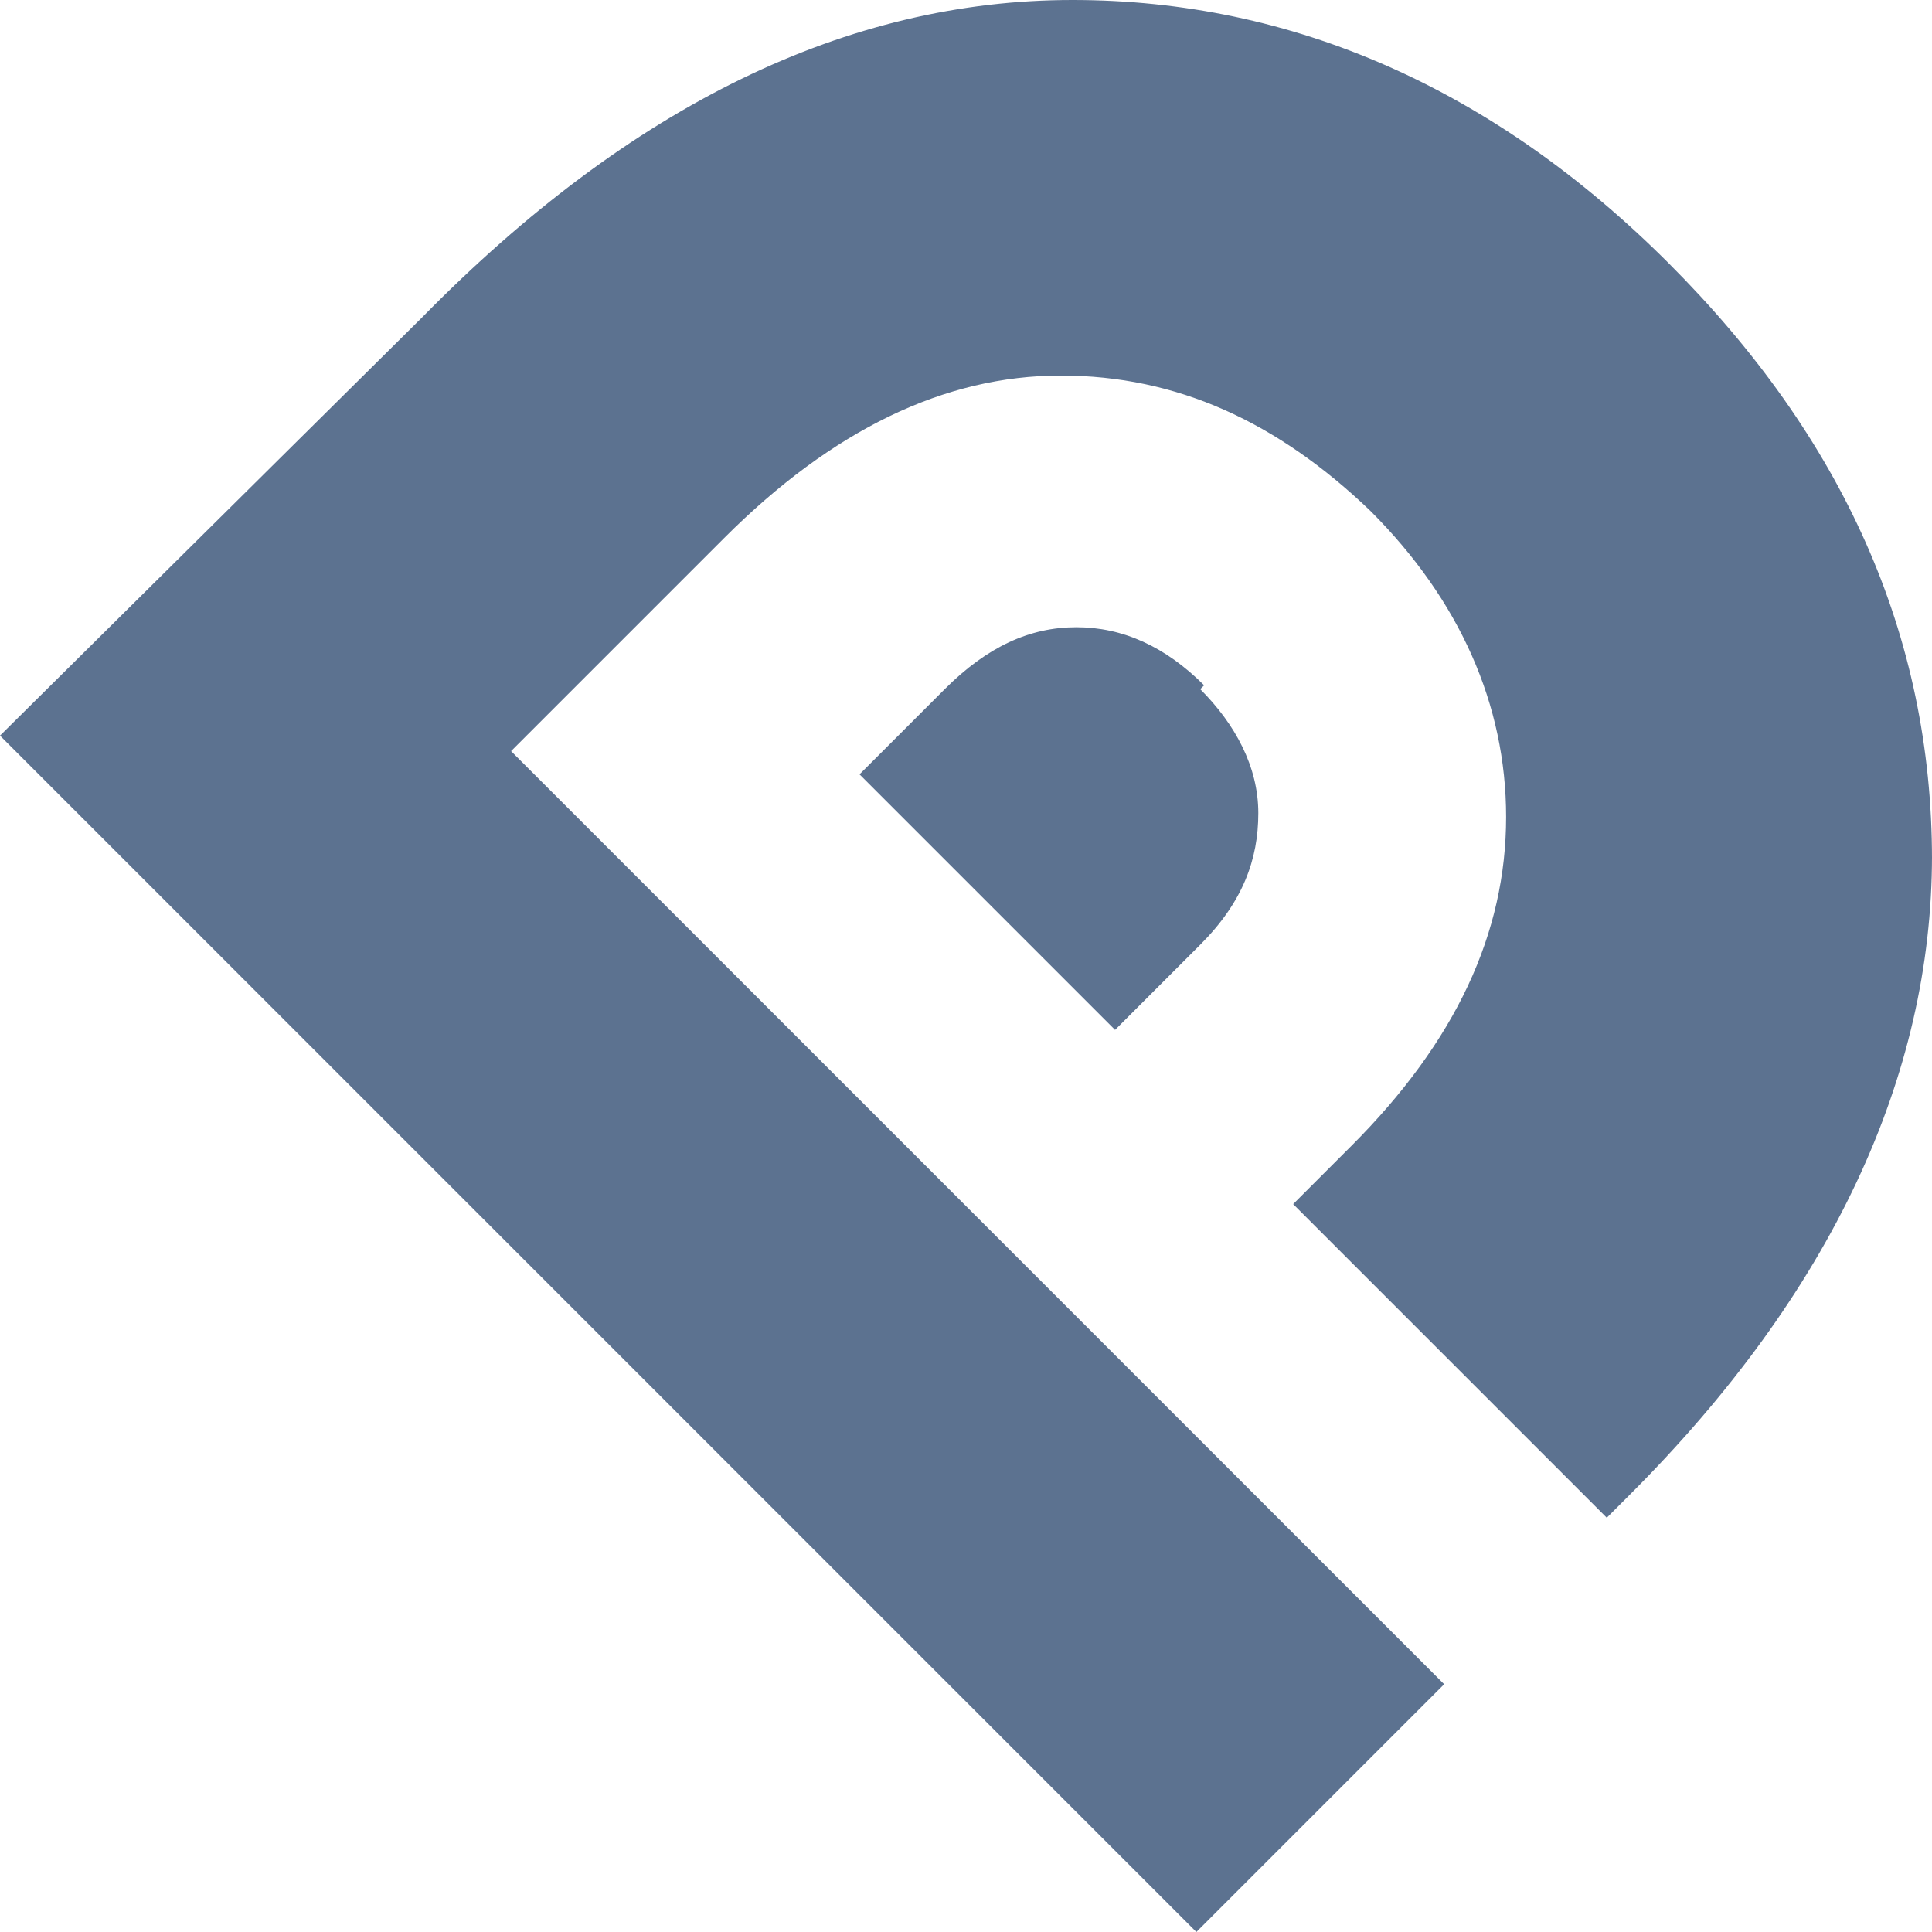
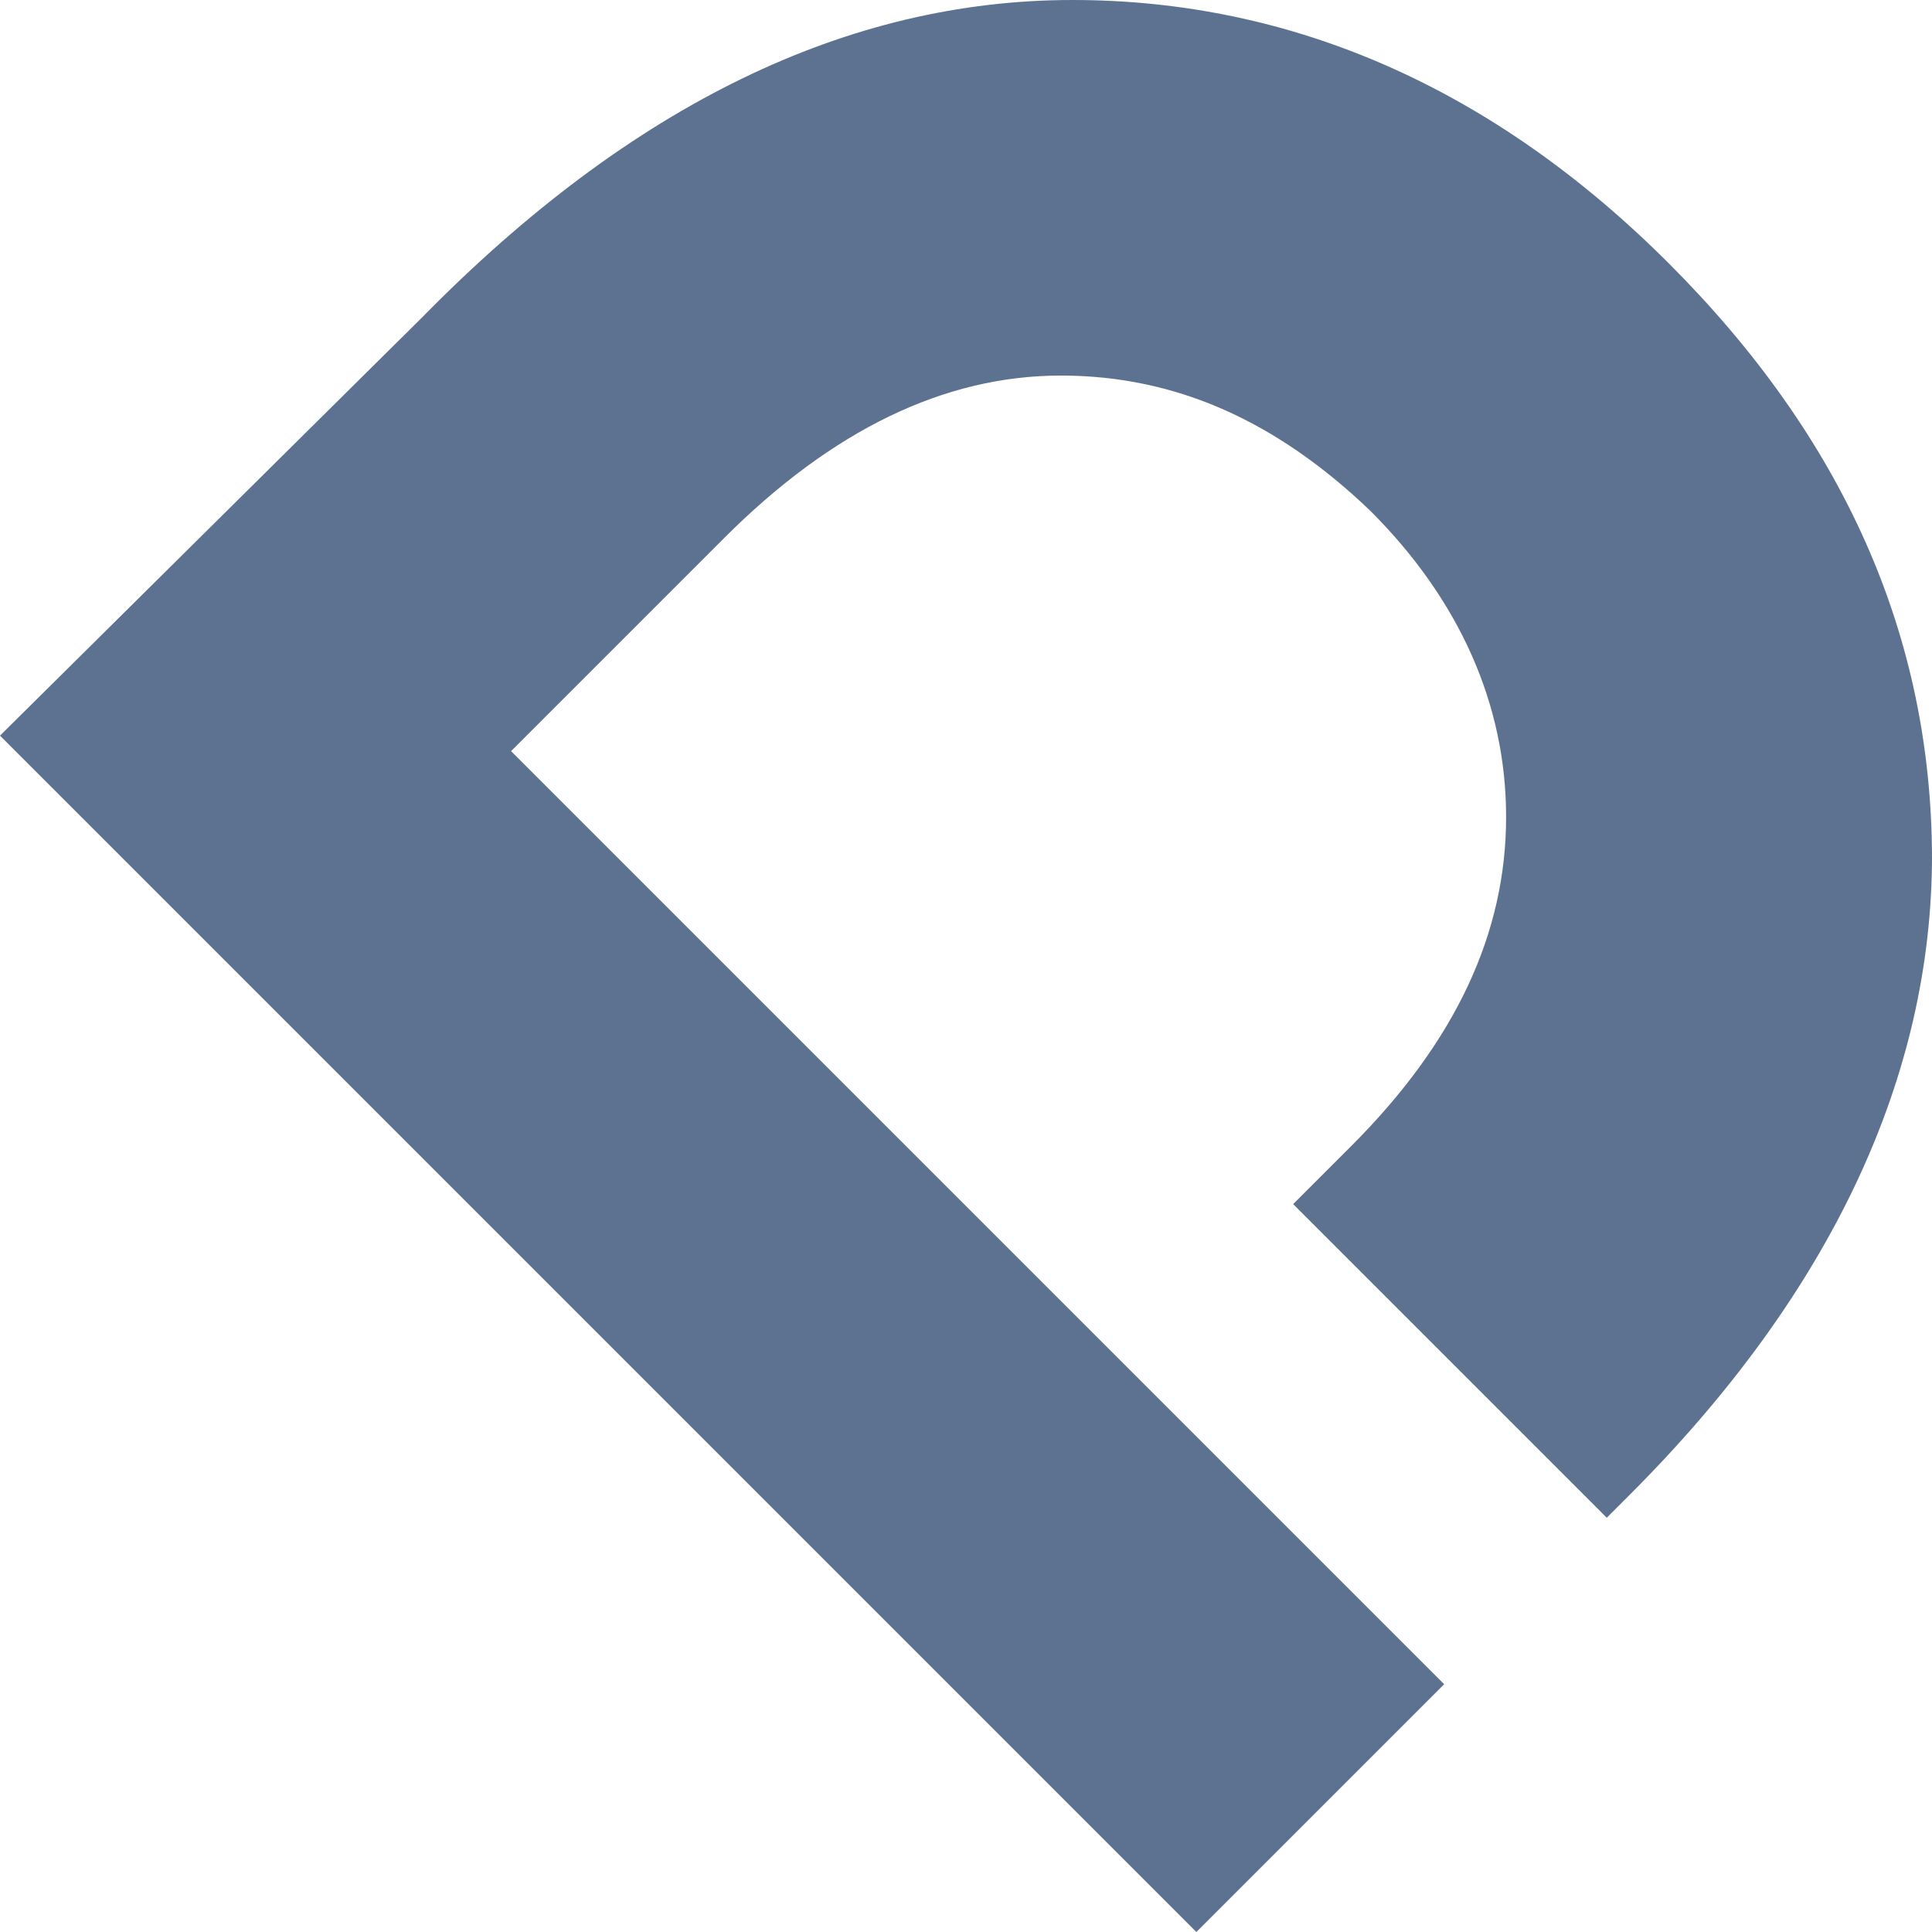
<svg xmlns="http://www.w3.org/2000/svg" id="symbol" version="1.1" viewBox="0 0 49.9 49.9">
  <defs>
    <style>
      .st0 {
        fill: #5c7290;
      }
    </style>
  </defs>
  <path class="st0" d="M49.9,22.2c0-5.8-2.3-10.9-6.8-15.4C38.6,2.3,33.4,0,27.7,0c-5.8,0-11.4,2.7-16.8,8.2L0,19l30.9,30.9,6.4-6.4-8.1-8.1-16-16,5.5-5.5c2.8-2.8,5.7-4.2,8.7-4.2,3,0,5.6,1.2,8,3.5,2.3,2.3,3.5,5,3.5,7.9,0,3-1.3,5.8-4,8.5l-1.5,1.5,8.1,8.1.6-.6c5.2-5.2,7.8-10.8,7.8-16.5Z" />
-   <path class="st0" d="M31.1,17.7c-1-1-2.1-1.5-3.3-1.5-1.2,0-2.3.5-3.4,1.6l-2.2,2.2,6.6,6.6,2.2-2.2c1.1-1.1,1.5-2.2,1.5-3.4,0-1.2-.6-2.3-1.5-3.2Z" />
</svg>